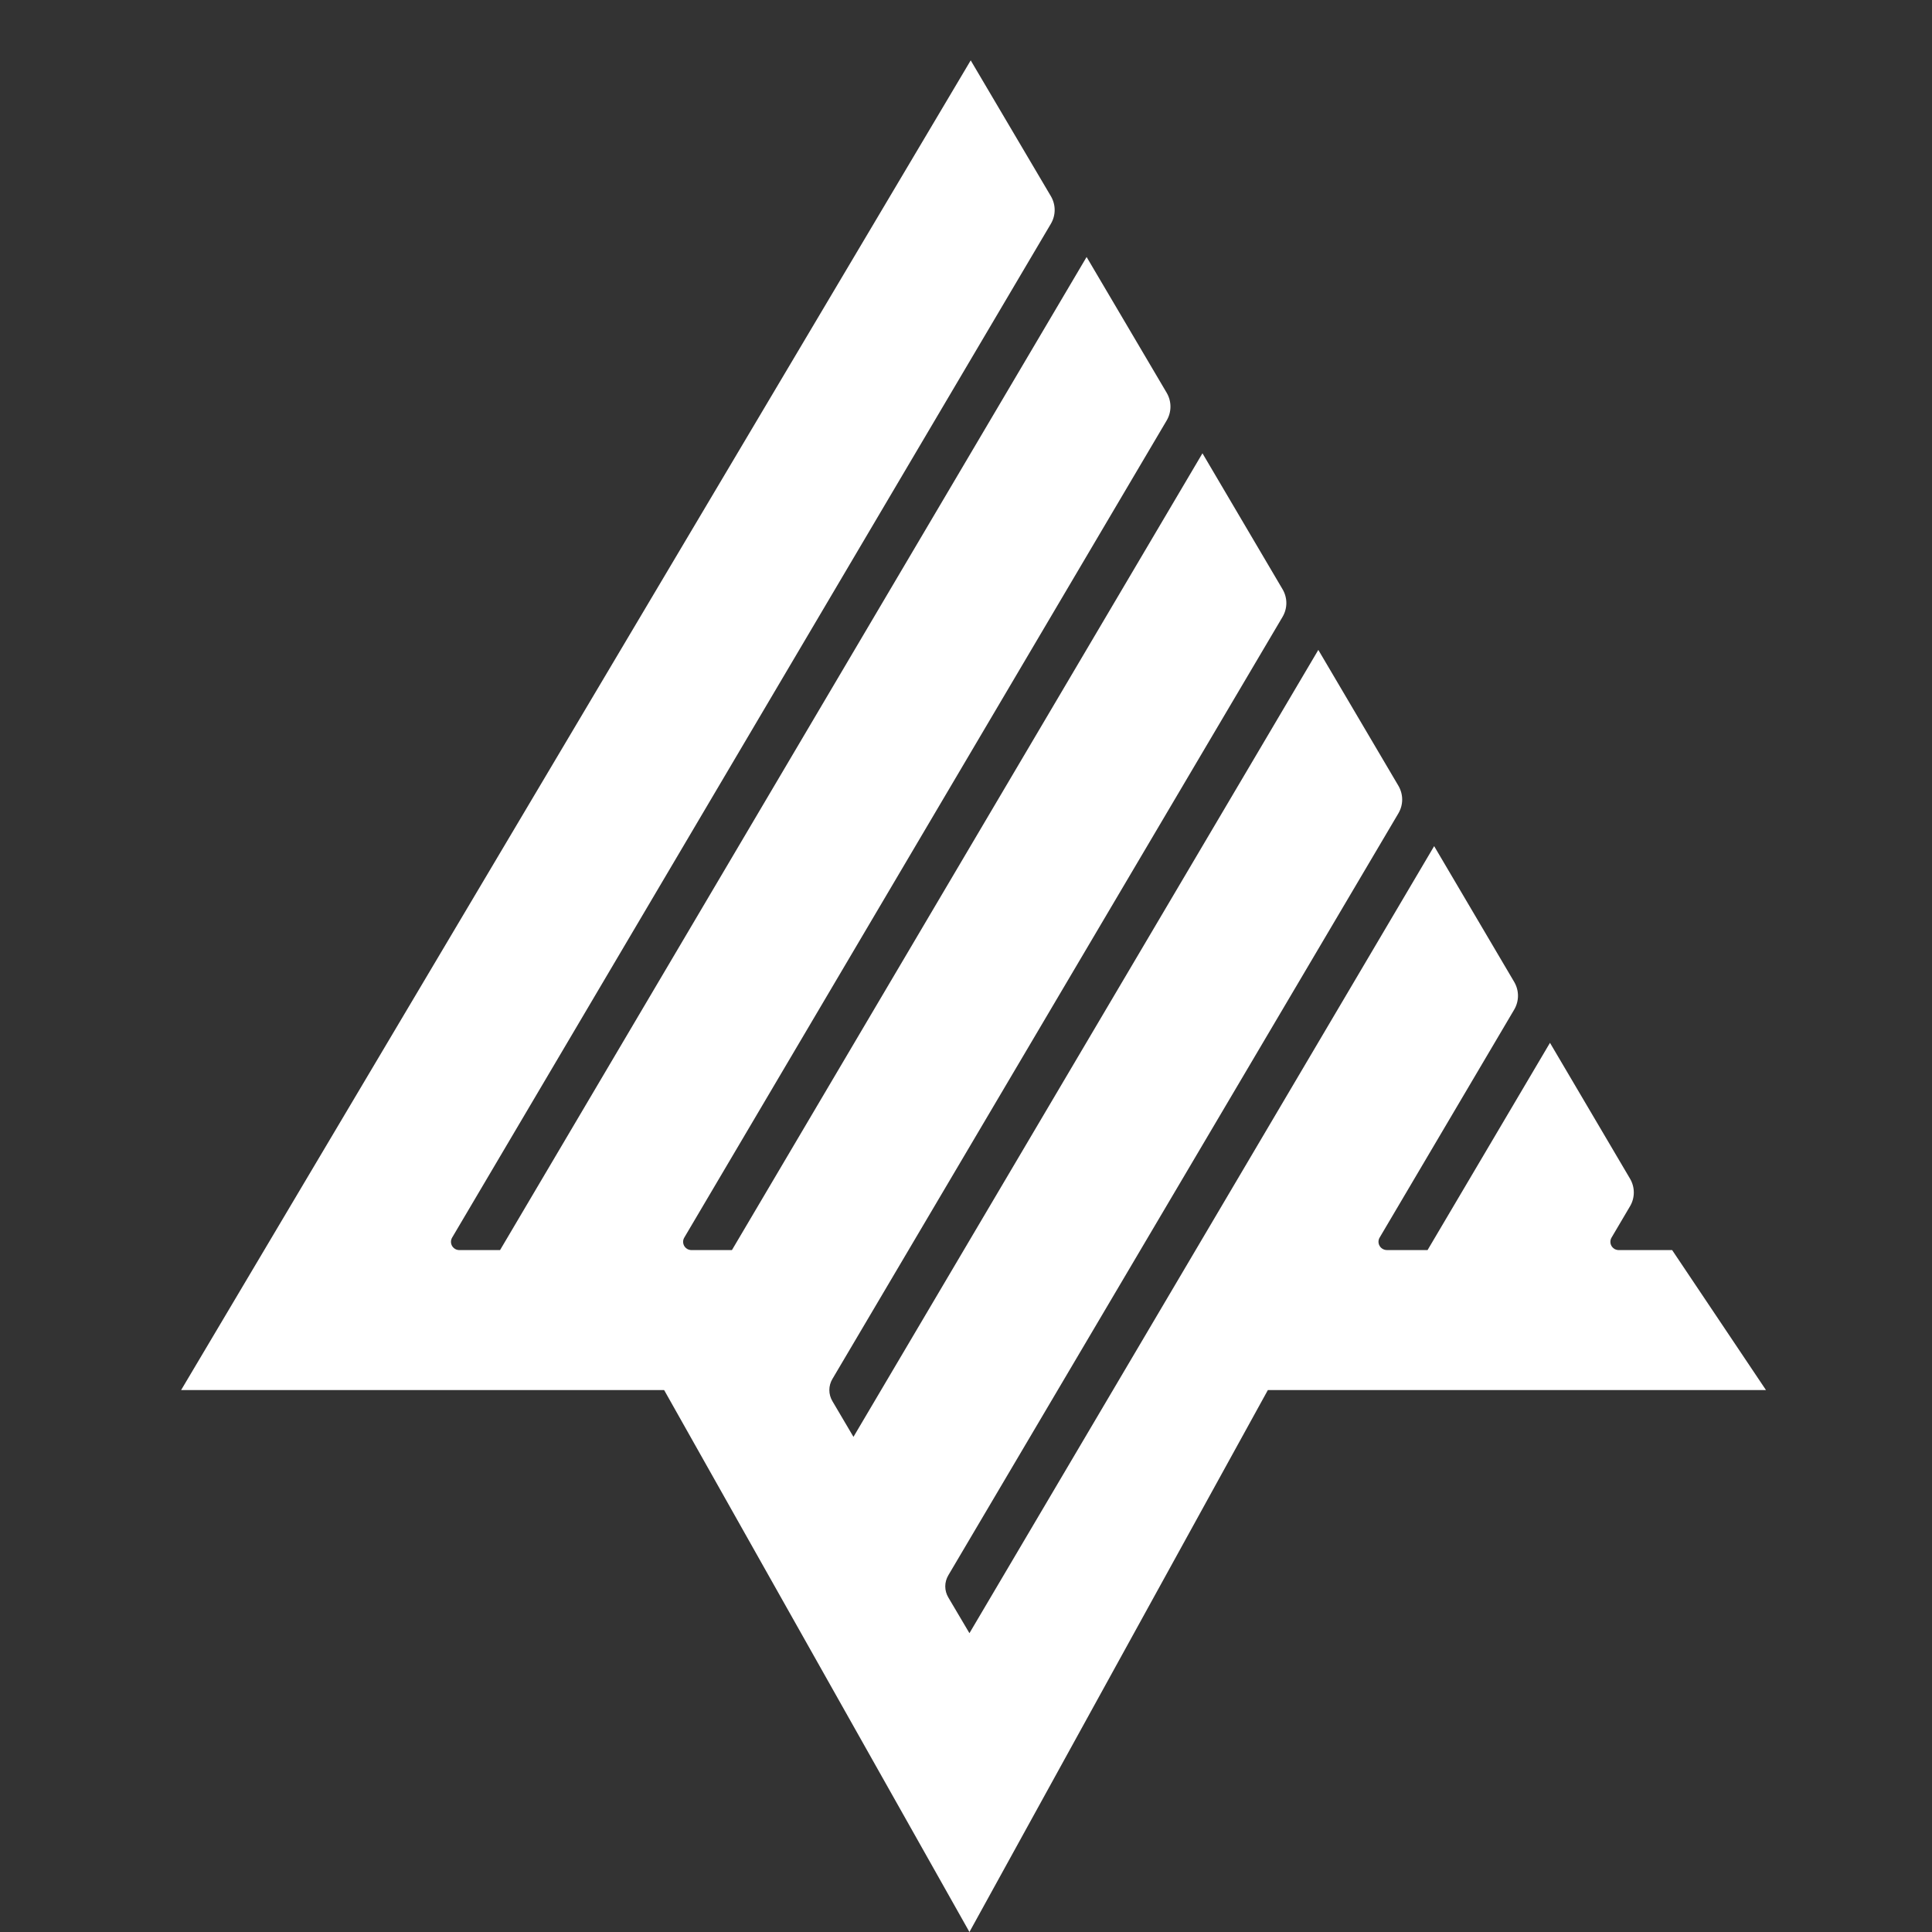
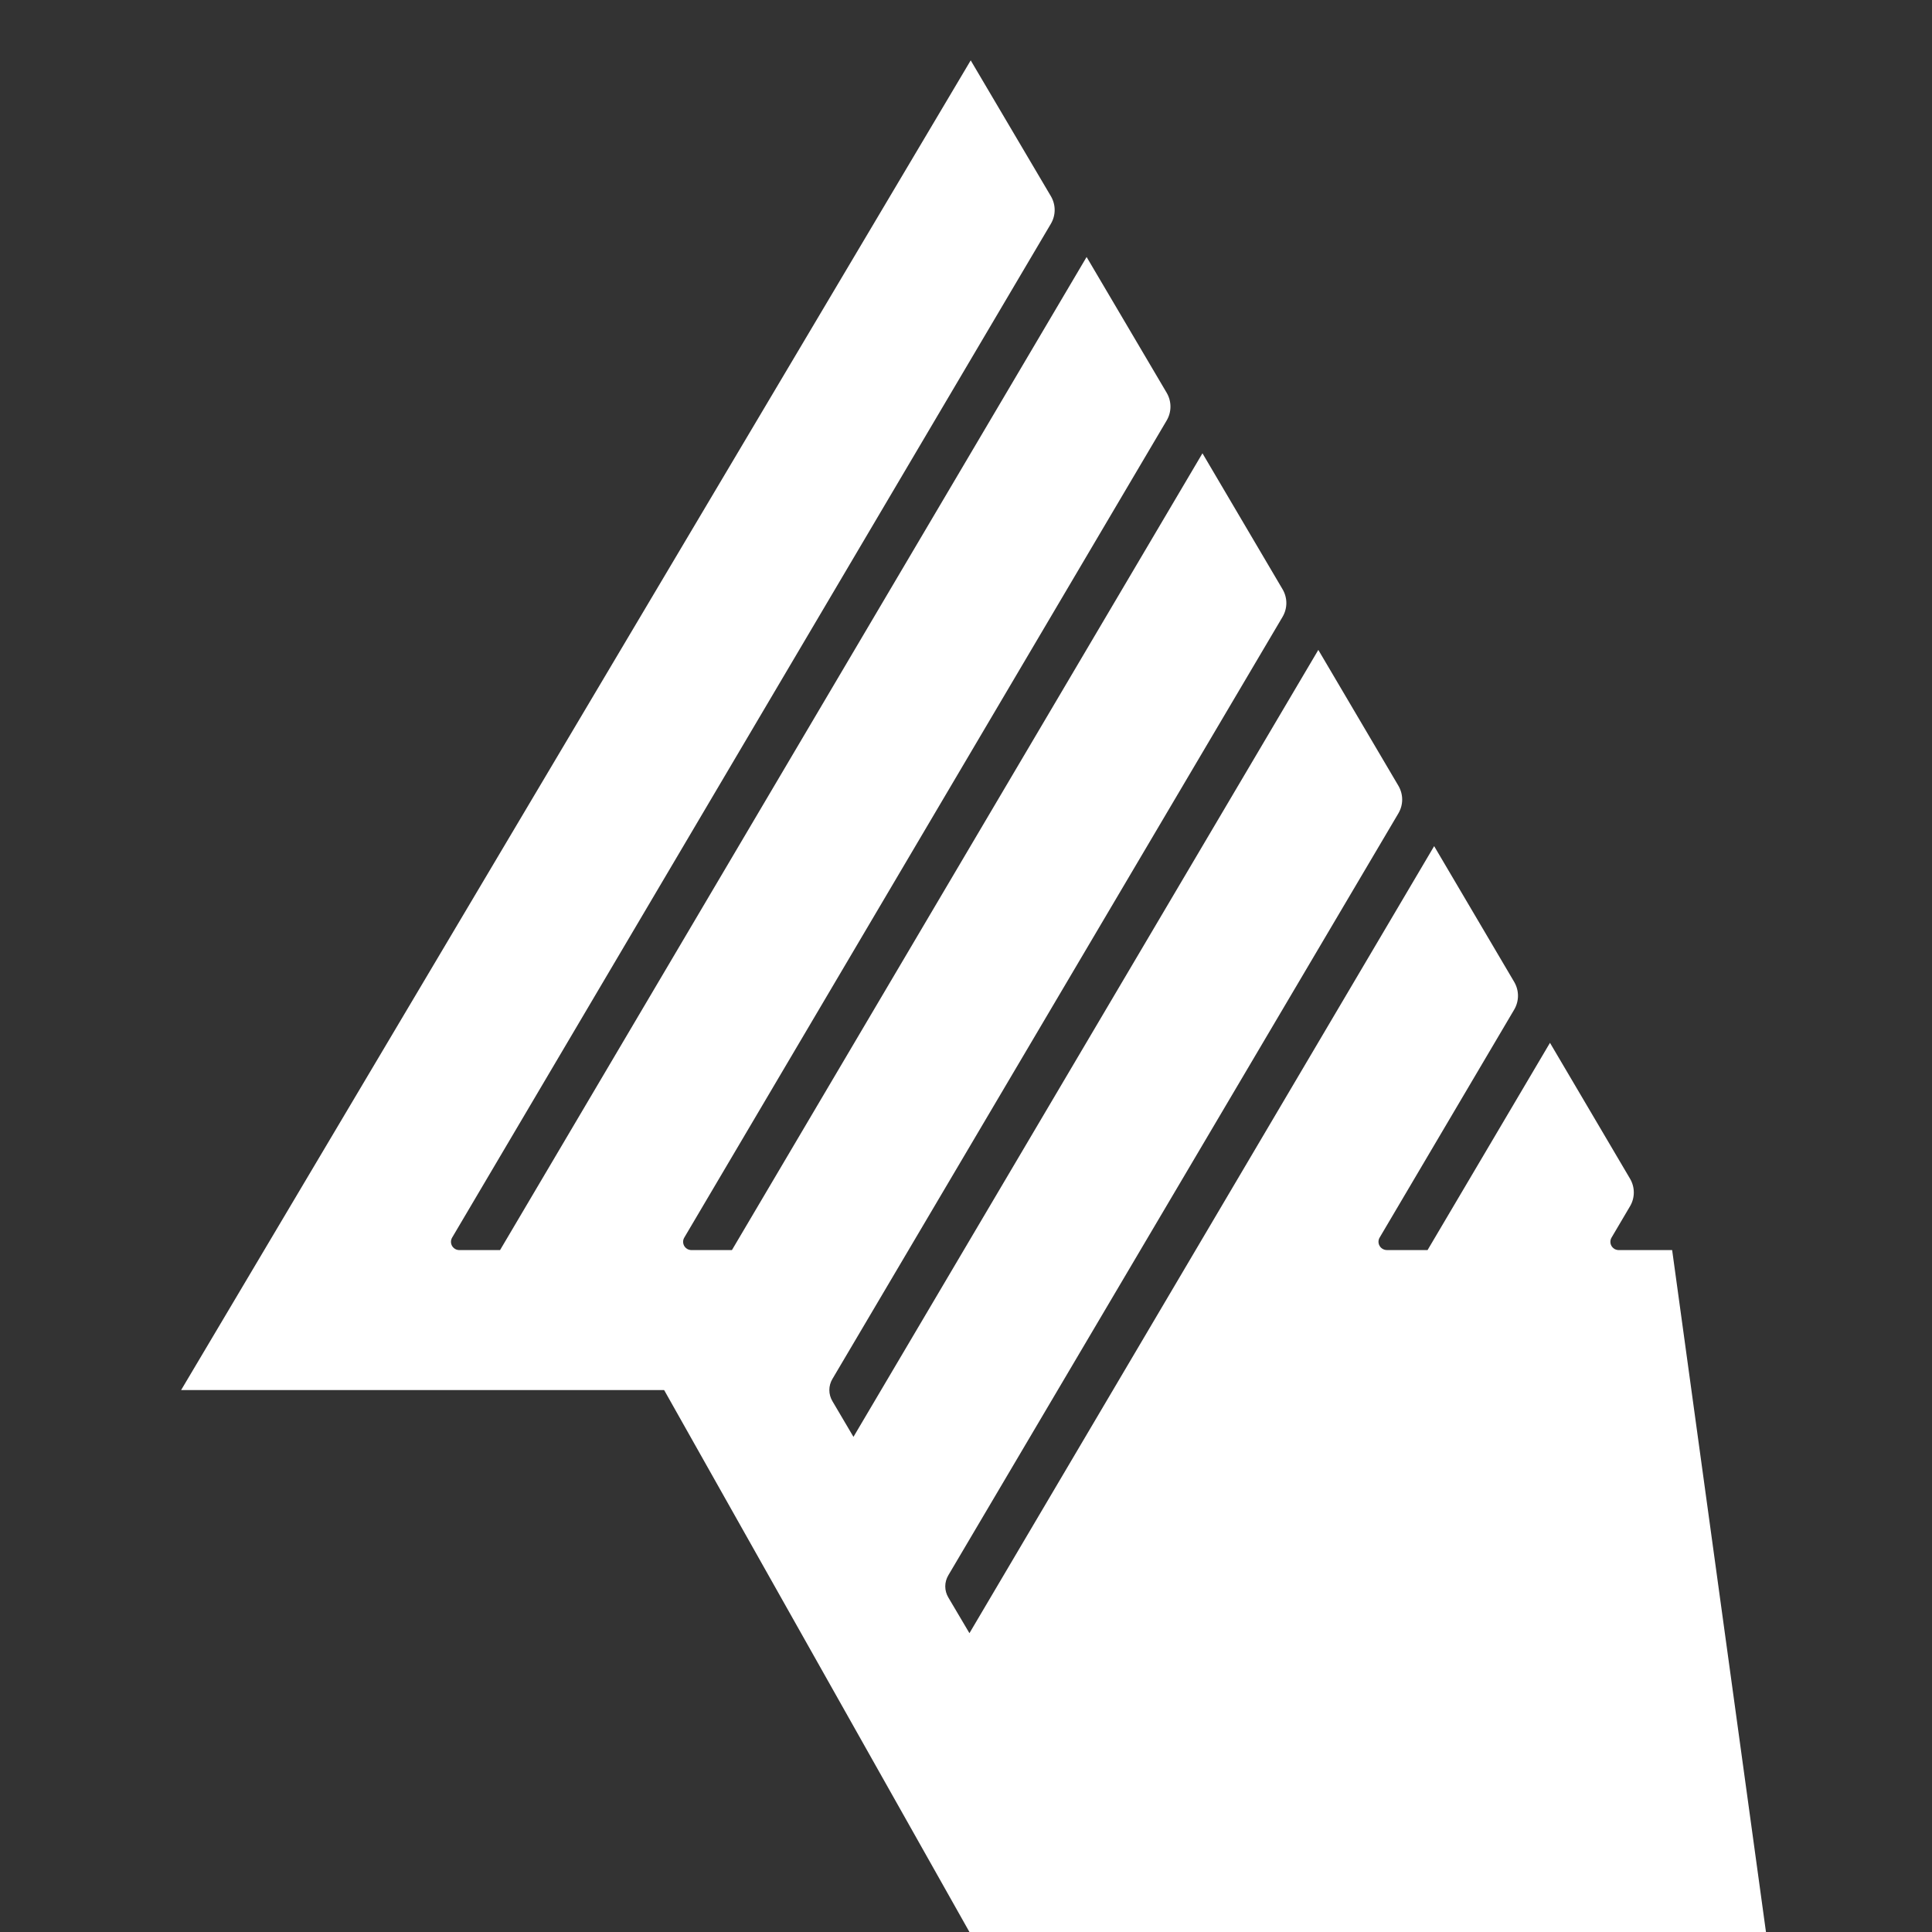
<svg xmlns="http://www.w3.org/2000/svg" width="64" height="64" viewBox="0 0 64 64" fill="none">
  <rect x="0" y="0" width="64" height="64" fill="#333333" stroke="none" />
-   <path d="M55.392 41.411H53.627C53.578 41.411 53.529 41.399 53.486 41.375C53.444 41.35 53.408 41.316 53.383 41.274C53.359 41.232 53.346 41.184 53.346 41.136C53.346 41.088 53.359 41.04 53.384 40.998L53.996 39.96C54.079 39.821 54.122 39.663 54.122 39.502C54.122 39.342 54.079 39.184 53.996 39.044L51.345 34.545L47.29 41.41H45.945C45.896 41.41 45.847 41.397 45.805 41.373C45.762 41.349 45.726 41.314 45.702 41.272C45.677 41.23 45.664 41.183 45.664 41.134C45.664 41.086 45.677 41.039 45.702 40.997L50.16 33.444C50.242 33.305 50.285 33.147 50.285 32.986C50.285 32.825 50.242 32.668 50.16 32.528L47.508 28.029L32.114 54.101L31.414 52.917C31.348 52.806 31.313 52.679 31.313 52.551C31.313 52.422 31.348 52.295 31.414 52.184L46.323 26.944C46.405 26.805 46.449 26.647 46.449 26.486C46.449 26.326 46.405 26.168 46.323 26.028L43.671 21.529L28.272 47.598L27.574 46.414C27.508 46.303 27.473 46.176 27.473 46.047C27.473 45.919 27.508 45.792 27.574 45.681L42.486 20.435C42.568 20.296 42.612 20.137 42.612 19.977C42.612 19.816 42.568 19.658 42.486 19.519L39.833 15.016L24.246 41.411H22.91C22.861 41.411 22.812 41.399 22.769 41.375C22.727 41.35 22.691 41.316 22.666 41.274C22.642 41.232 22.629 41.184 22.629 41.136C22.629 41.088 22.642 41.04 22.667 40.998L38.648 13.928C38.73 13.789 38.773 13.631 38.773 13.47C38.773 13.309 38.73 13.152 38.648 13.012L35.995 8.513L16.565 41.411H15.22C15.171 41.411 15.122 41.399 15.079 41.375C15.037 41.35 15.001 41.316 14.976 41.274C14.952 41.232 14.939 41.184 14.939 41.136C14.939 41.088 14.952 41.04 14.977 40.998L34.811 7.414C34.893 7.275 34.937 7.117 34.937 6.956C34.937 6.795 34.893 6.637 34.811 6.498L32.156 2L6 46.047H22L32.114 64L42 46.047H58.5L55.392 41.411Z" fill="white" />
+   <path d="M55.392 41.411H53.627C53.578 41.411 53.529 41.399 53.486 41.375C53.444 41.35 53.408 41.316 53.383 41.274C53.359 41.232 53.346 41.184 53.346 41.136C53.346 41.088 53.359 41.04 53.384 40.998L53.996 39.96C54.079 39.821 54.122 39.663 54.122 39.502C54.122 39.342 54.079 39.184 53.996 39.044L51.345 34.545L47.29 41.41H45.945C45.896 41.41 45.847 41.397 45.805 41.373C45.762 41.349 45.726 41.314 45.702 41.272C45.677 41.23 45.664 41.183 45.664 41.134C45.664 41.086 45.677 41.039 45.702 40.997L50.16 33.444C50.242 33.305 50.285 33.147 50.285 32.986C50.285 32.825 50.242 32.668 50.16 32.528L47.508 28.029L32.114 54.101L31.414 52.917C31.348 52.806 31.313 52.679 31.313 52.551C31.313 52.422 31.348 52.295 31.414 52.184L46.323 26.944C46.405 26.805 46.449 26.647 46.449 26.486C46.449 26.326 46.405 26.168 46.323 26.028L43.671 21.529L28.272 47.598L27.574 46.414C27.508 46.303 27.473 46.176 27.473 46.047C27.473 45.919 27.508 45.792 27.574 45.681L42.486 20.435C42.568 20.296 42.612 20.137 42.612 19.977C42.612 19.816 42.568 19.658 42.486 19.519L39.833 15.016L24.246 41.411H22.91C22.861 41.411 22.812 41.399 22.769 41.375C22.727 41.35 22.691 41.316 22.666 41.274C22.642 41.232 22.629 41.184 22.629 41.136C22.629 41.088 22.642 41.04 22.667 40.998L38.648 13.928C38.73 13.789 38.773 13.631 38.773 13.47C38.773 13.309 38.73 13.152 38.648 13.012L35.995 8.513L16.565 41.411H15.22C15.171 41.411 15.122 41.399 15.079 41.375C15.037 41.35 15.001 41.316 14.976 41.274C14.952 41.232 14.939 41.184 14.939 41.136C14.939 41.088 14.952 41.04 14.977 40.998L34.811 7.414C34.893 7.275 34.937 7.117 34.937 6.956C34.937 6.795 34.893 6.637 34.811 6.498L32.156 2L6 46.047H22L32.114 64H58.5L55.392 41.411Z" fill="white" />
</svg>